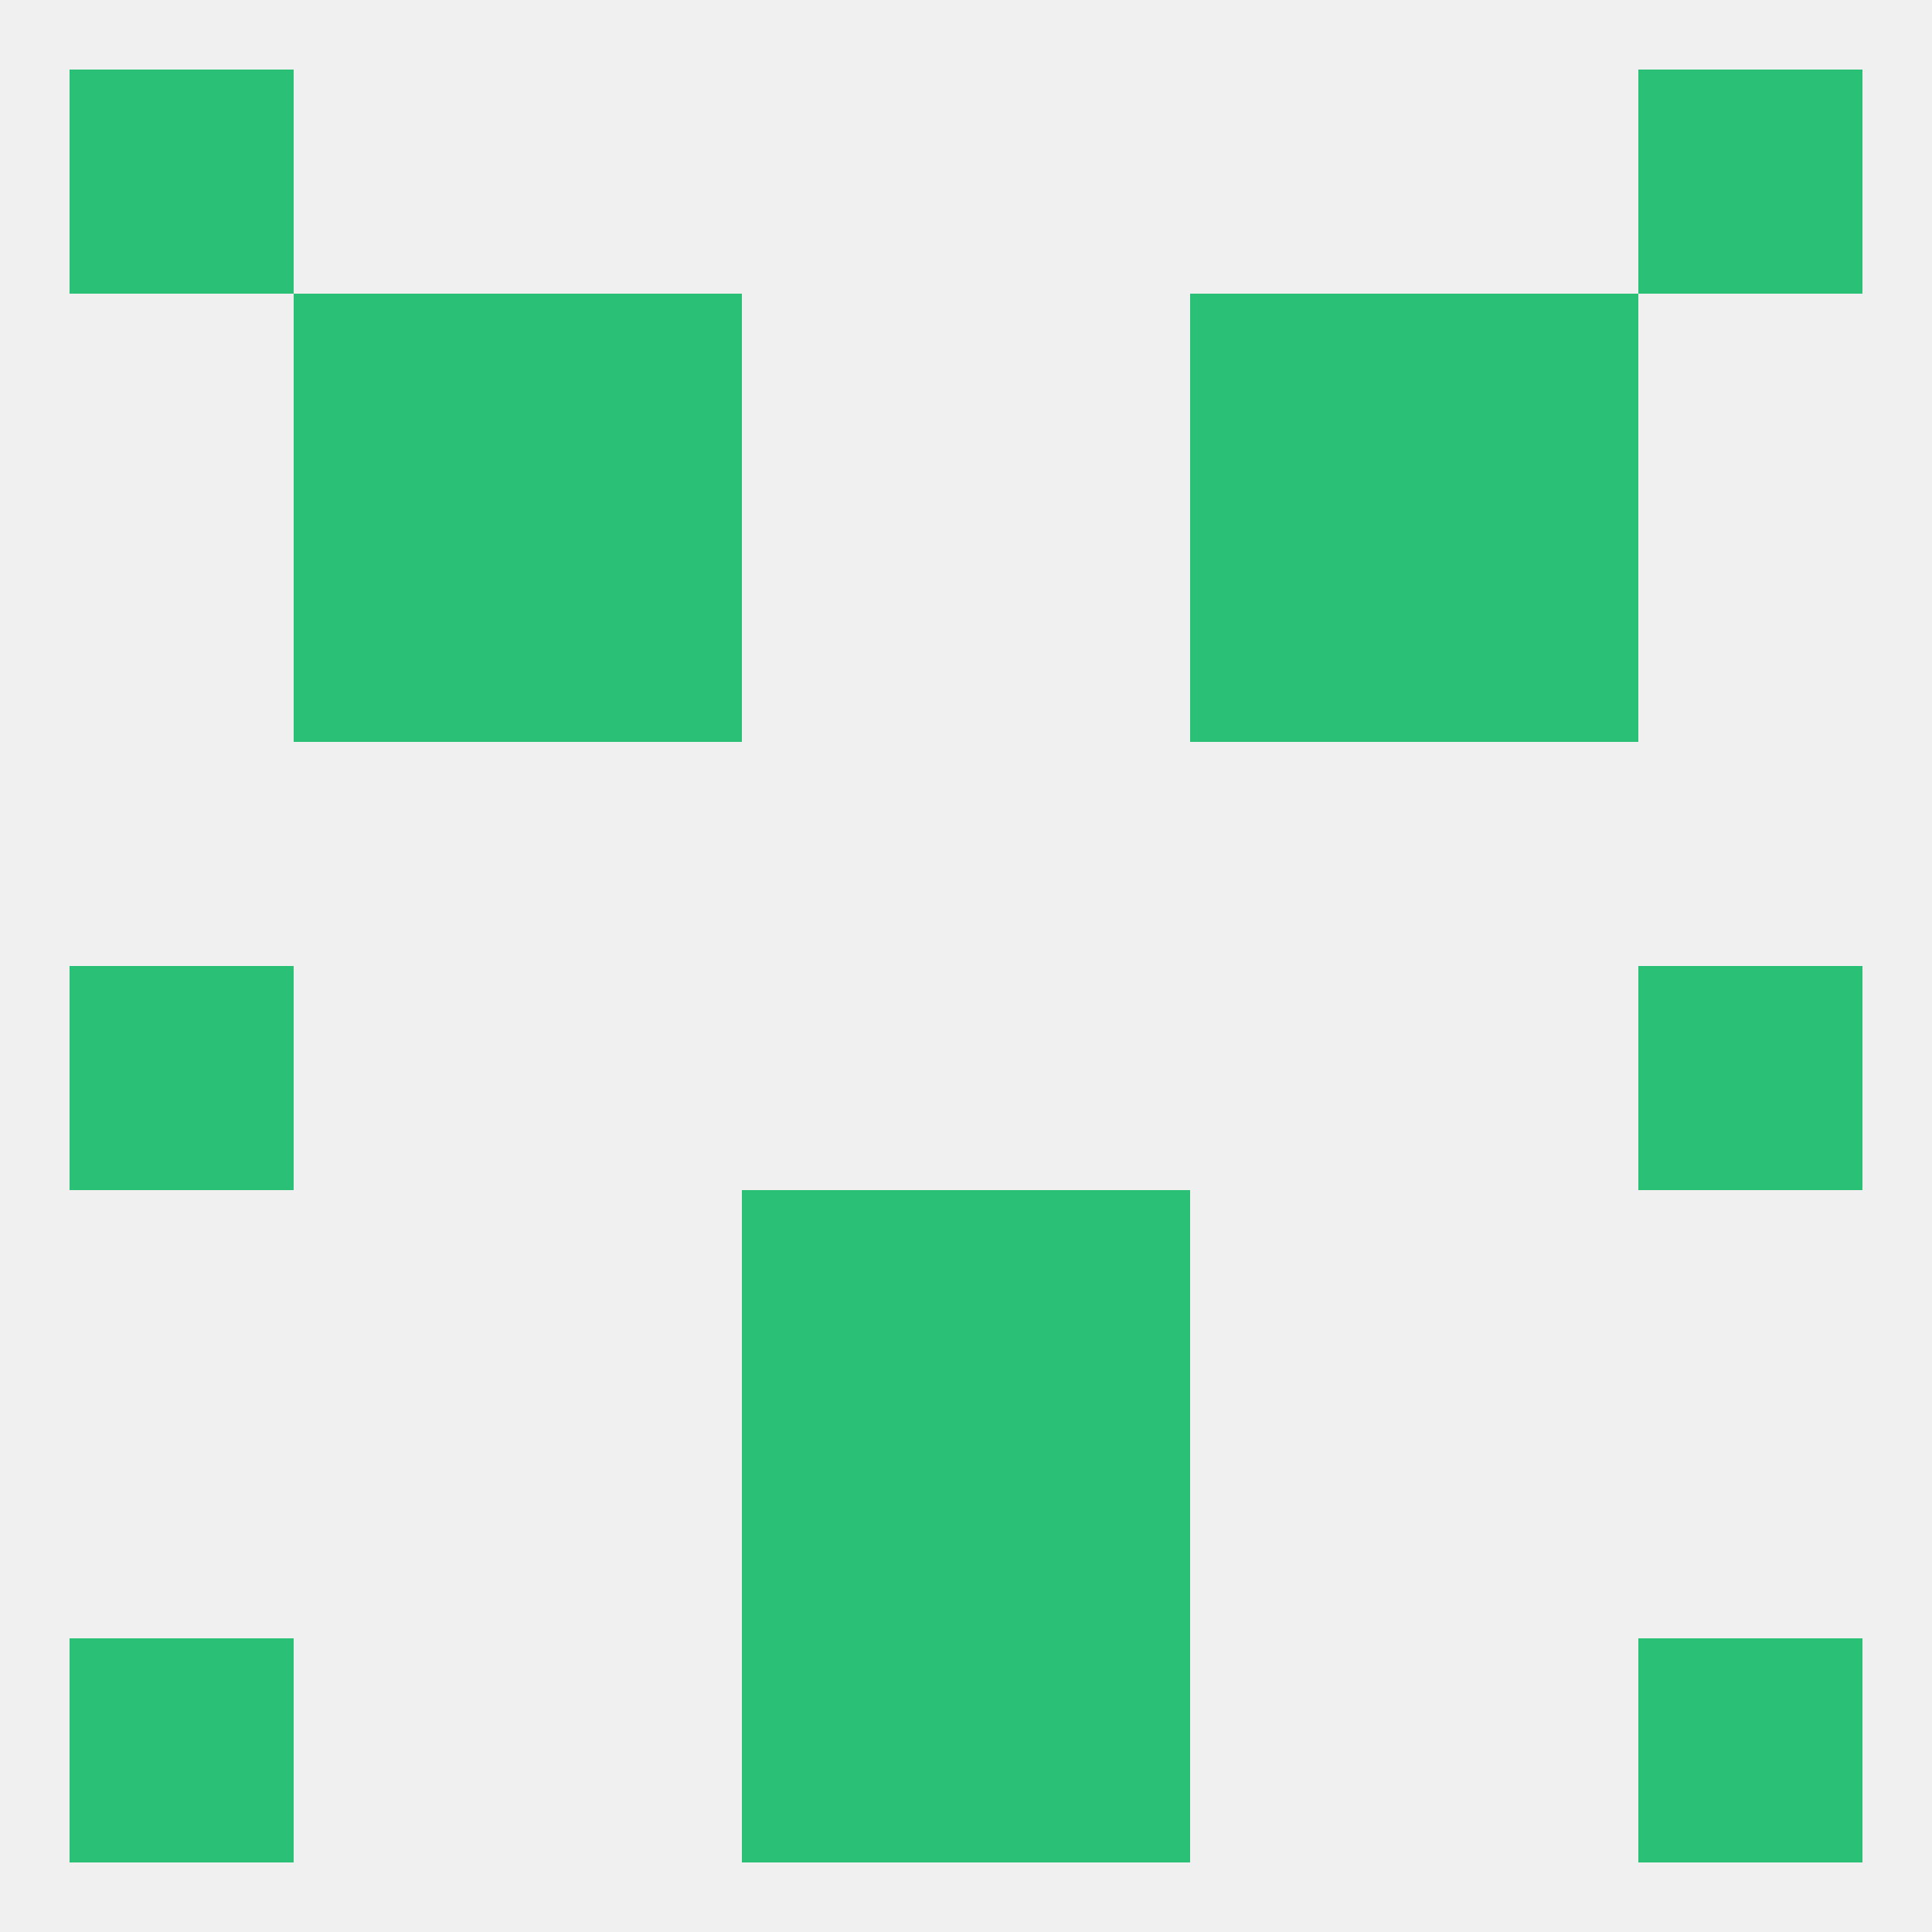
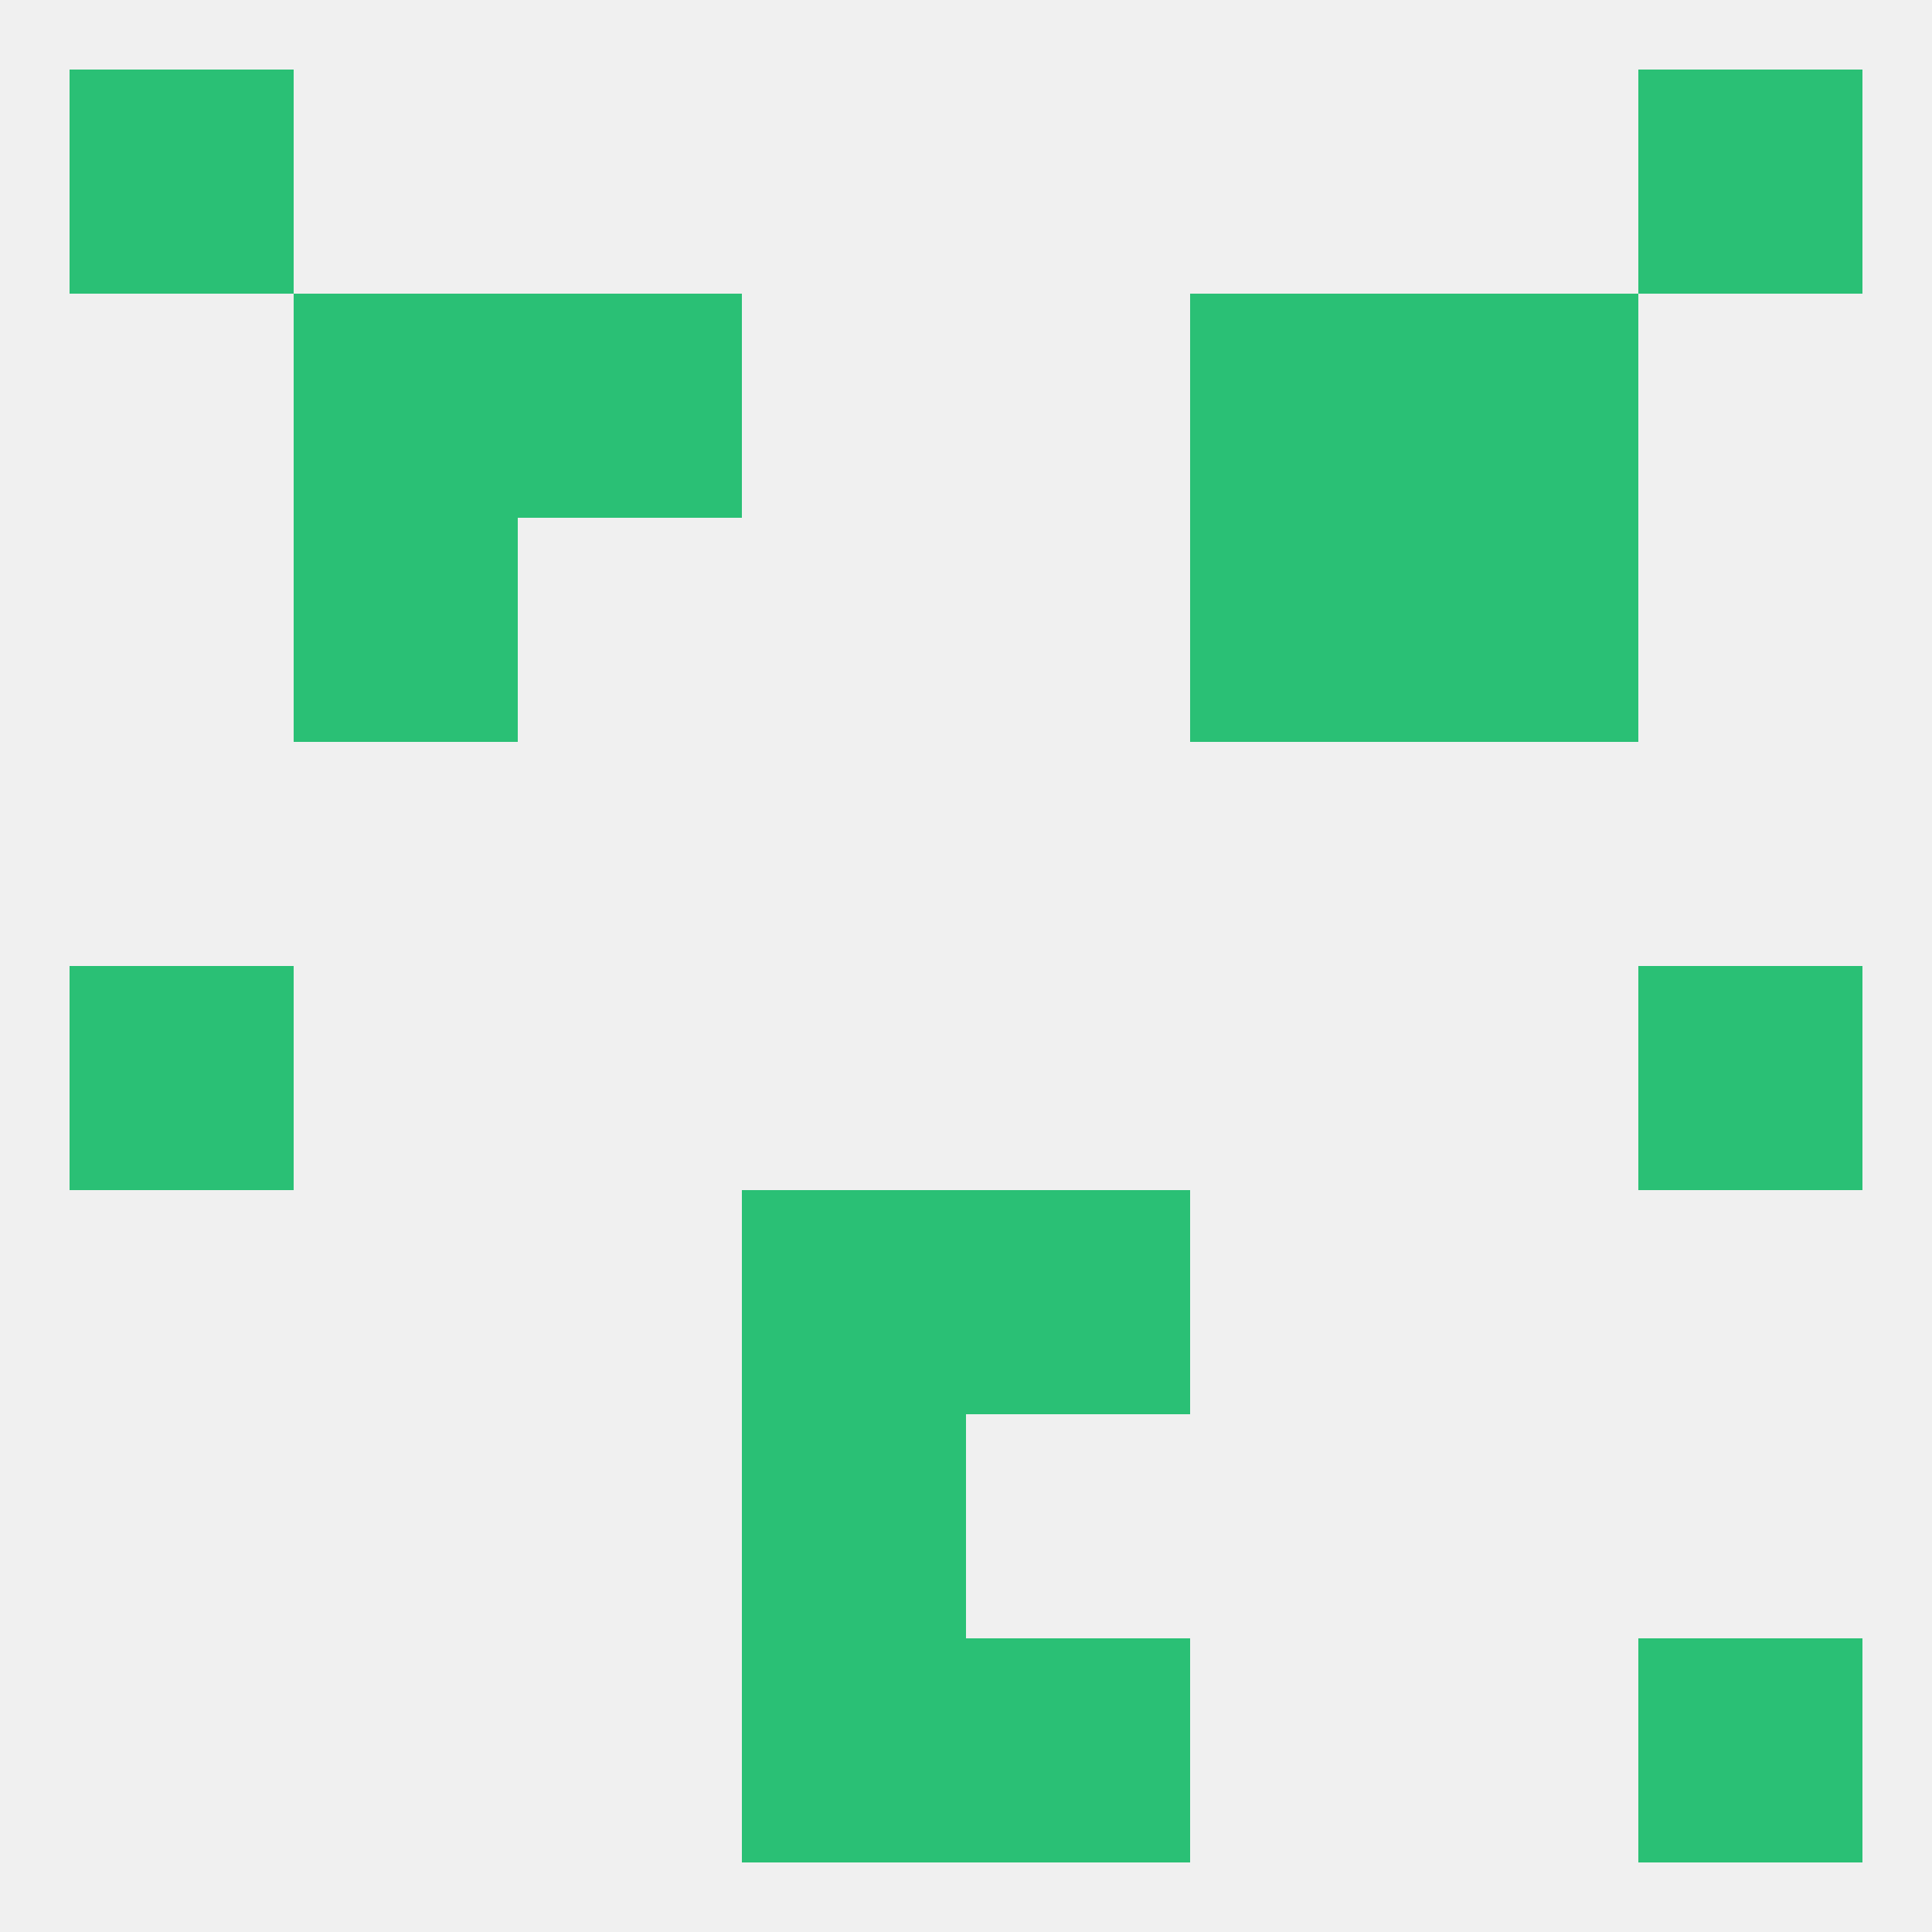
<svg xmlns="http://www.w3.org/2000/svg" version="1.1" baseprofile="full" width="250" height="250" viewBox="0 0 250 250">
  <rect width="100%" height="100%" fill="rgba(240,240,240,255)" />
  <rect x="9" y="125" width="29" height="29" fill="rgba(42,192,117,255)" />
  <rect x="212" y="125" width="29" height="29" fill="rgba(42,192,117,255)" />
  <rect x="96" y="154" width="29" height="29" fill="rgba(42,192,117,255)" />
  <rect x="125" y="154" width="29" height="29" fill="rgba(42,192,117,255)" />
  <rect x="96" y="183" width="29" height="29" fill="rgba(42,192,117,255)" />
-   <rect x="125" y="183" width="29" height="29" fill="rgba(42,192,117,255)" />
  <rect x="212" y="212" width="29" height="29" fill="rgba(42,192,117,255)" />
  <rect x="96" y="212" width="29" height="29" fill="rgba(42,192,117,255)" />
  <rect x="125" y="212" width="29" height="29" fill="rgba(42,192,117,255)" />
-   <rect x="9" y="212" width="29" height="29" fill="rgba(42,192,117,255)" />
  <rect x="212" y="9" width="29" height="29" fill="rgba(42,192,117,255)" />
  <rect x="9" y="9" width="29" height="29" fill="rgba(42,192,117,255)" />
  <rect x="38" y="38" width="29" height="29" fill="rgba(42,192,117,255)" />
  <rect x="183" y="38" width="29" height="29" fill="rgba(42,192,117,255)" />
  <rect x="67" y="38" width="29" height="29" fill="rgba(42,192,117,255)" />
  <rect x="154" y="38" width="29" height="29" fill="rgba(42,192,117,255)" />
  <rect x="38" y="67" width="29" height="29" fill="rgba(42,192,117,255)" />
  <rect x="183" y="67" width="29" height="29" fill="rgba(42,192,117,255)" />
-   <rect x="67" y="67" width="29" height="29" fill="rgba(42,192,117,255)" />
  <rect x="154" y="67" width="29" height="29" fill="rgba(42,192,117,255)" />
</svg>